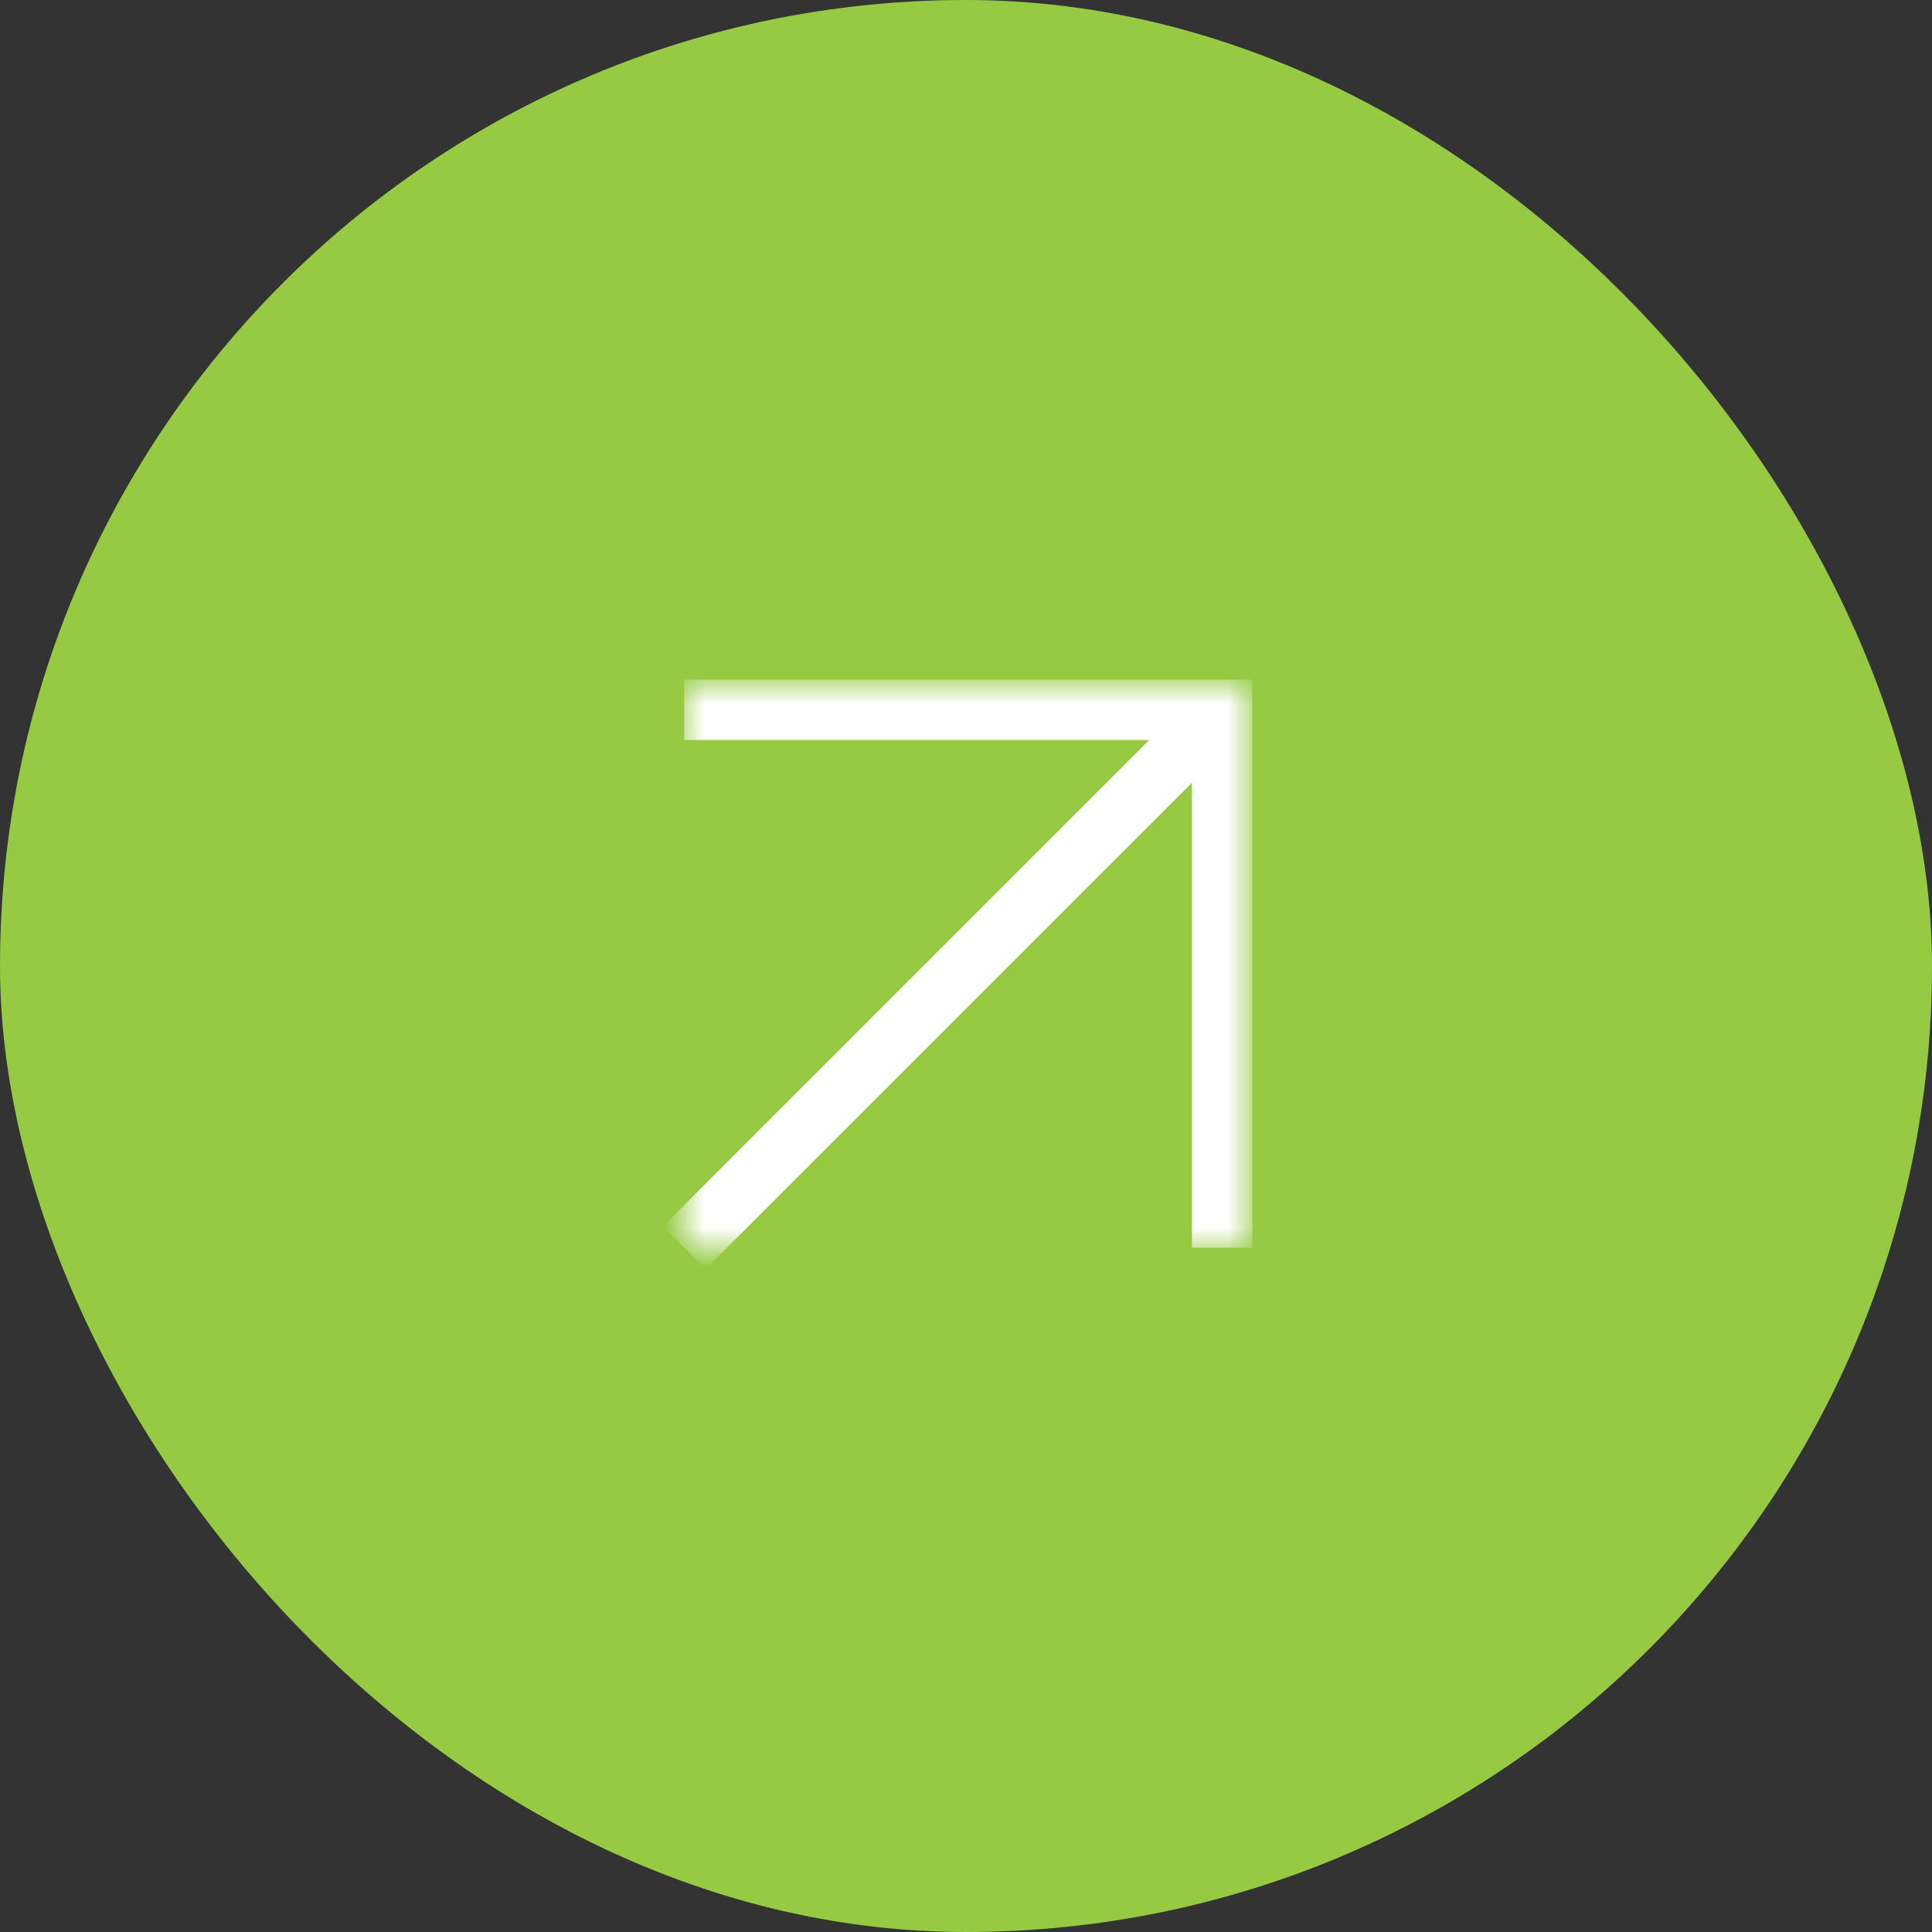
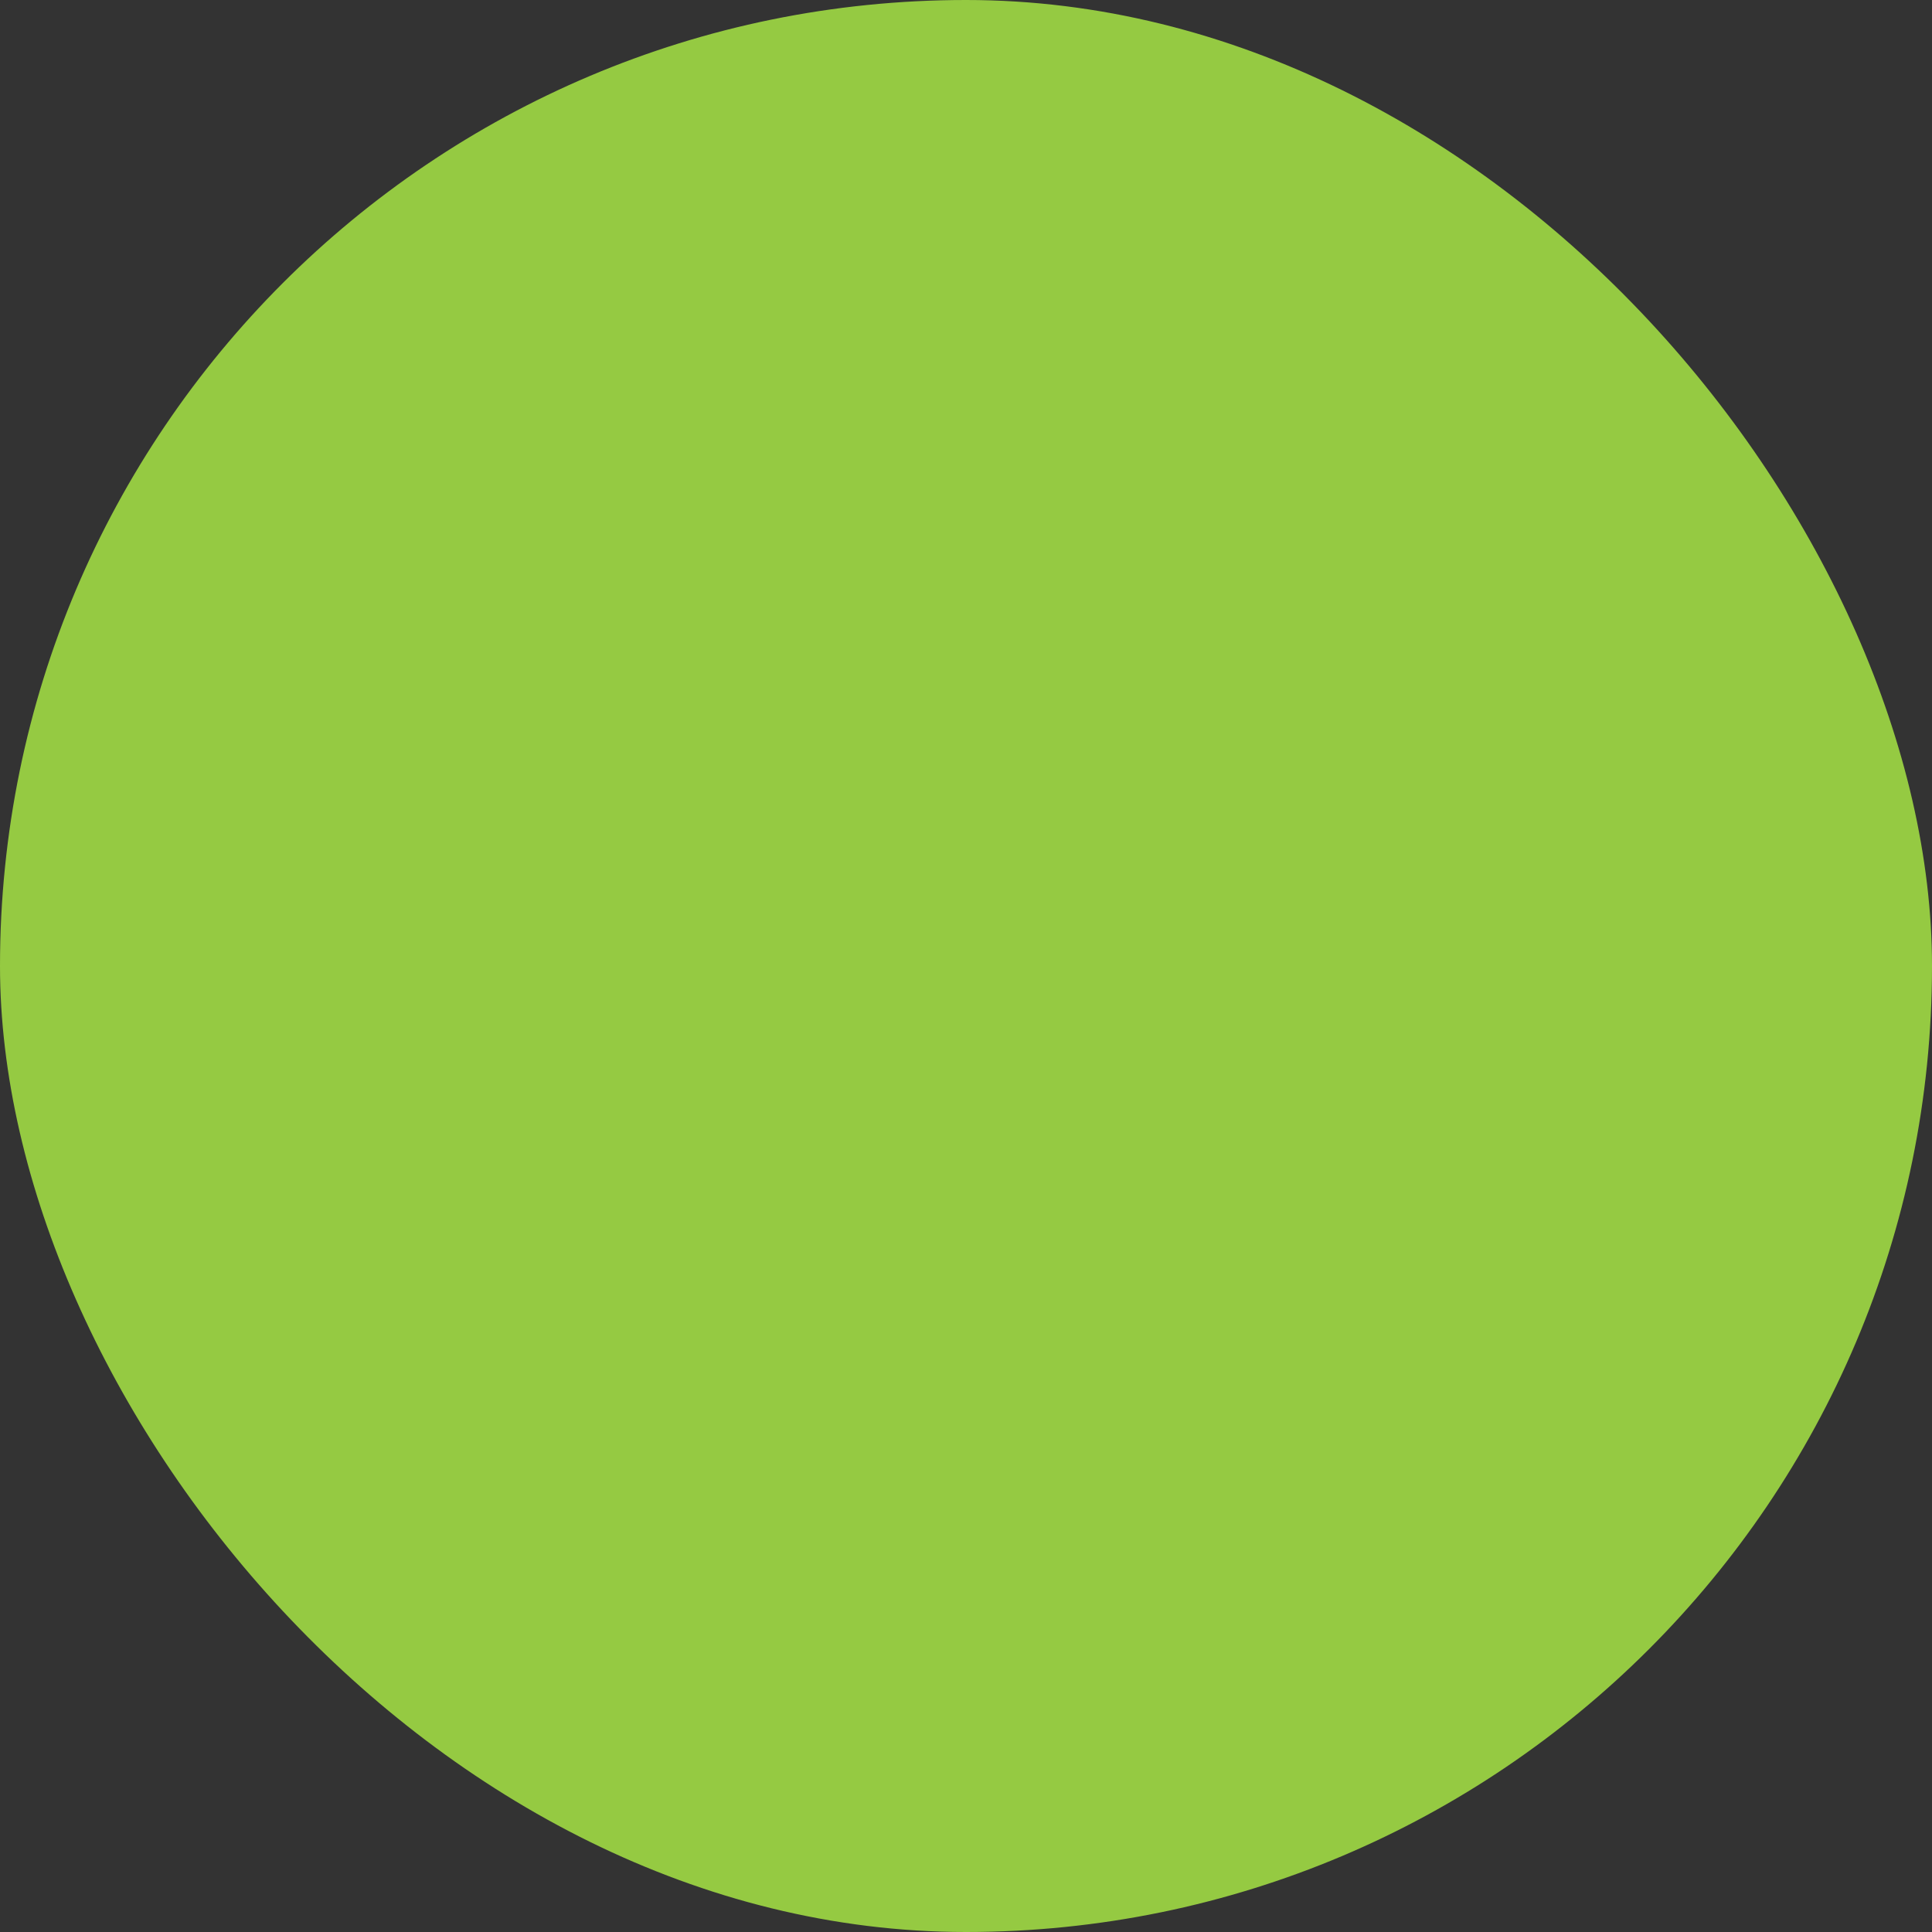
<svg xmlns="http://www.w3.org/2000/svg" width="48" height="48" viewBox="0 0 48 48" fill="none">
  <rect x="0" y="0" width="48" height="48" fill="#333333" stroke="none" />
  <rect width="48" height="48" rx="24" fill="#95CA42" />
  <mask id="mask0_431_46" style="mask-type:alpha" maskUnits="userSpaceOnUse" x="17" y="17" width="14" height="14">
    <rect x="17" y="17" width="14" height="14" fill="#D9D9D9" />
  </mask>
  <g mask="url(#mask0_431_46)">
-     <path fill-rule="evenodd" clip-rule="evenodd" d="M16.999 16.886H31.113V31H29.613V19.447L17.529 31.53L16.469 30.47L28.552 18.386H16.999V16.886Z" fill="white" />
-   </g>
+     </g>
</svg>